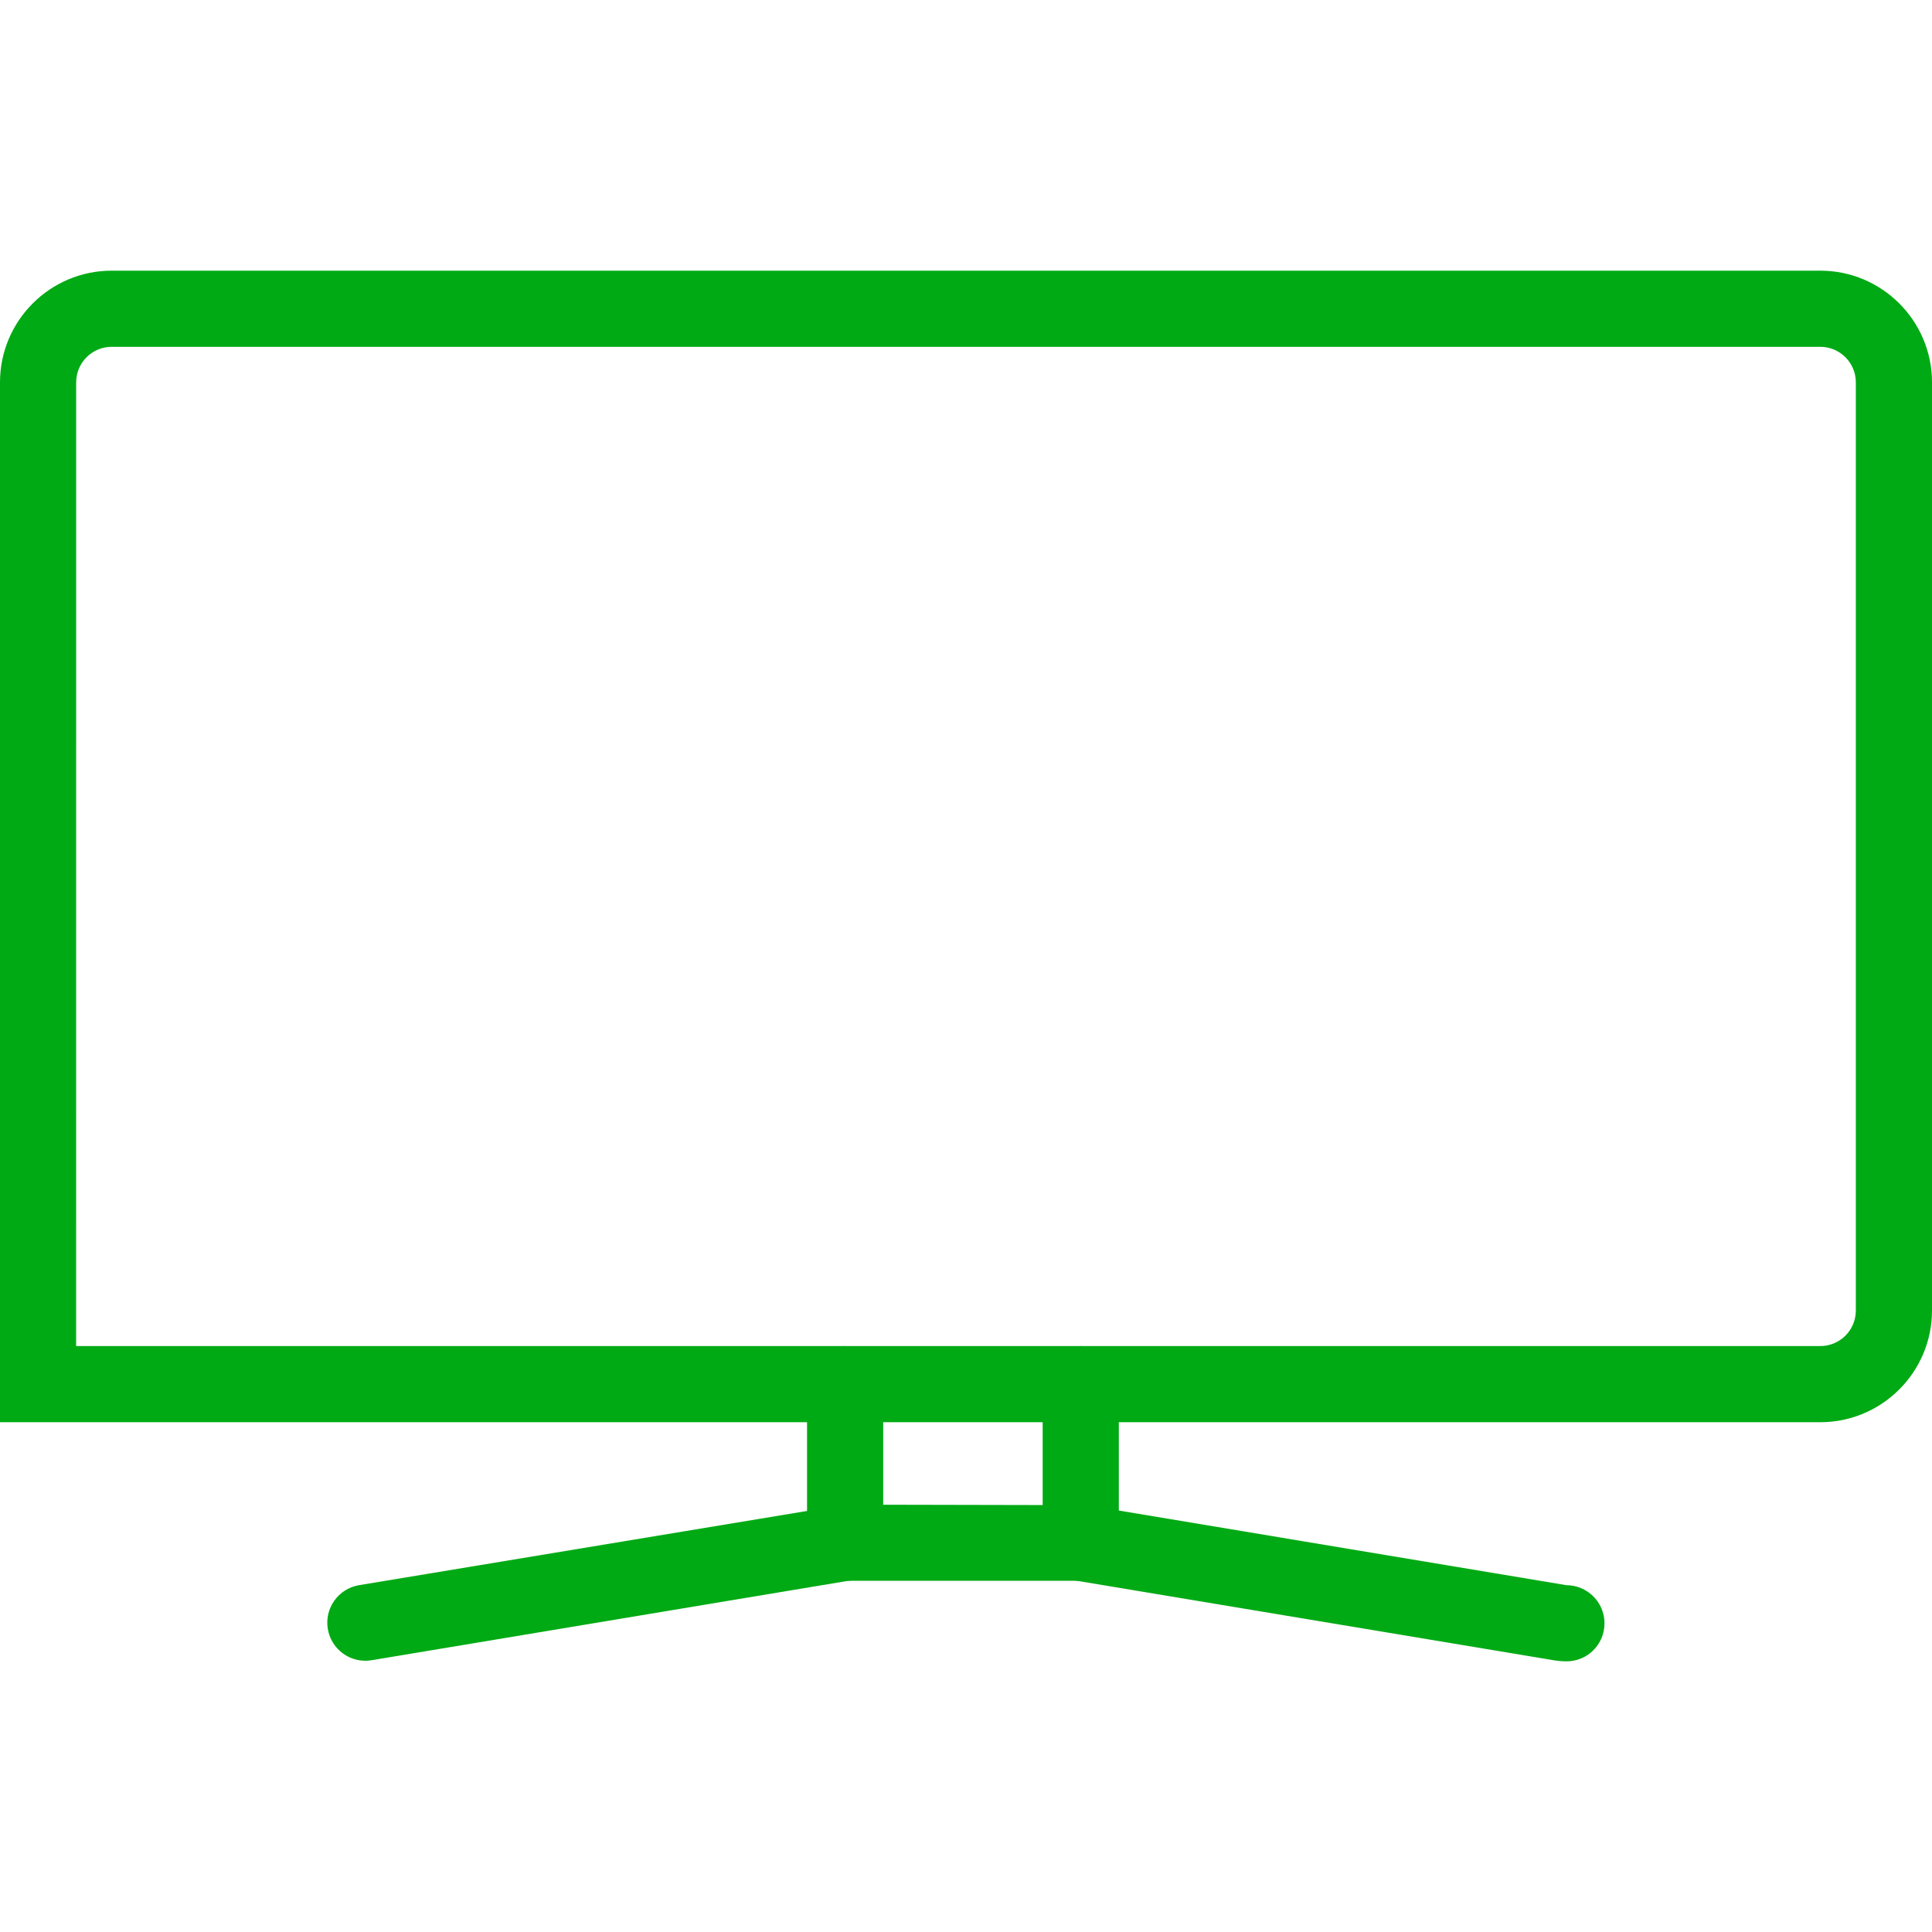
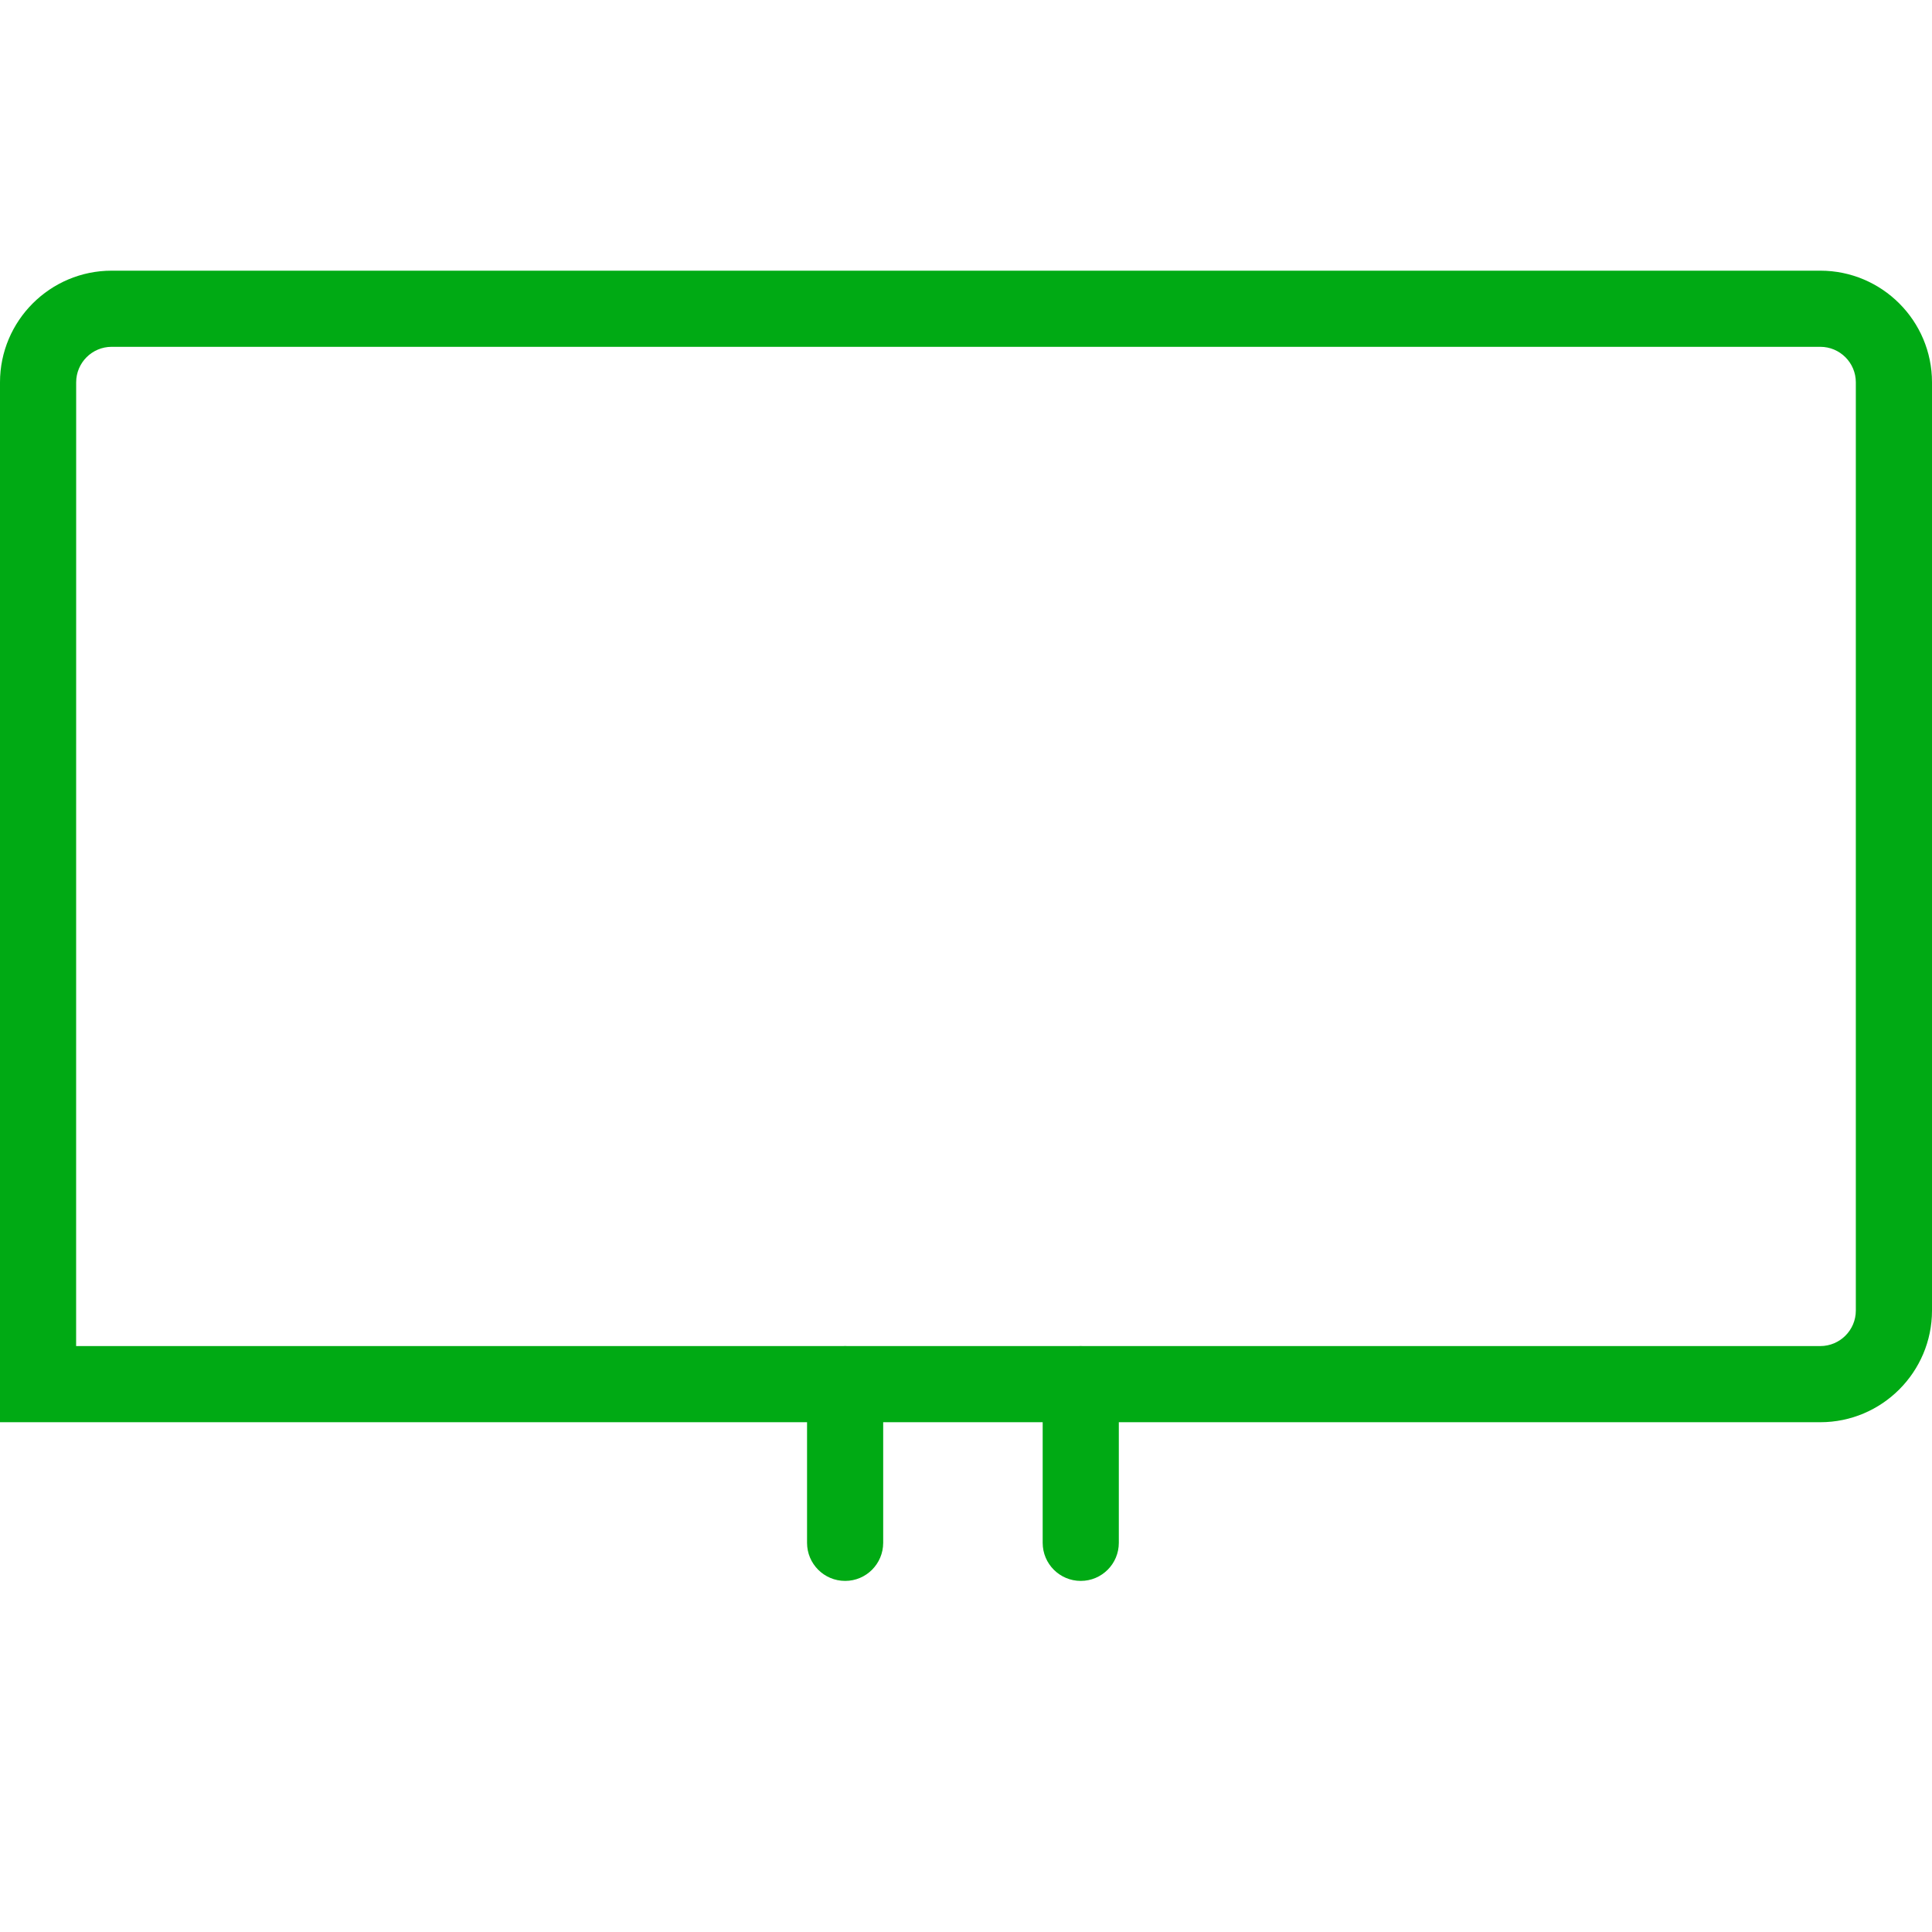
<svg xmlns="http://www.w3.org/2000/svg" version="1.1" id="Layer_1" x="0px" y="0px" width="80px" height="80px" viewBox="0 0 80 80" enable-background="new 0 0 80 80" xml:space="preserve">
  <g>
    <path fill="#00AA14" d="M75.374,58.891H0v-43.06c0-2.549,2.074-4.623,4.624-4.623h70.751c2.551,0,4.625,2.073,4.625,4.623v38.437   C79.999,56.816,77.925,58.891,75.374,58.891z M3.152,55.738h72.222c0.812,0,1.472-0.659,1.472-1.471V15.831   c0-0.811-0.66-1.47-1.472-1.47H4.624c-0.812,0-1.47,0.659-1.47,1.47L3.152,55.738L3.152,55.738z" />
    <g>
      <path fill="#00AA14" d="M34.996,65.462c-0.872,0-1.578-0.706-1.578-1.577v-6.568c0-0.869,0.706-1.577,1.578-1.577    c0.87,0,1.575,0.708,1.575,1.577v6.568C36.57,64.756,35.866,65.462,34.996,65.462z" />
      <path fill="#00AA14" d="M44.752,65.462c-0.871,0-1.577-0.706-1.577-1.577v-6.568c0-0.869,0.706-1.577,1.577-1.577    s1.576,0.708,1.576,1.577v6.568C46.328,64.756,45.623,65.462,44.752,65.462z" />
      <g>
        <g>
          <g>
-             <path fill="#00AA14" d="M64.87,68.792c-0.181,0-0.36-0.015-0.537-0.045L44.6,65.458h-9.475l-19.739,3.289       c-0.856,0.142-1.67-0.437-1.812-1.296c-0.144-0.858,0.437-1.67,1.296-1.813l20.127-3.334l9.991,0.021l19.867,3.313       c0.871,0,1.584,0.706,1.584,1.576C66.438,68.088,65.741,68.792,64.87,68.792z" />
-           </g>
+             </g>
        </g>
      </g>
    </g>
  </g>
</svg>